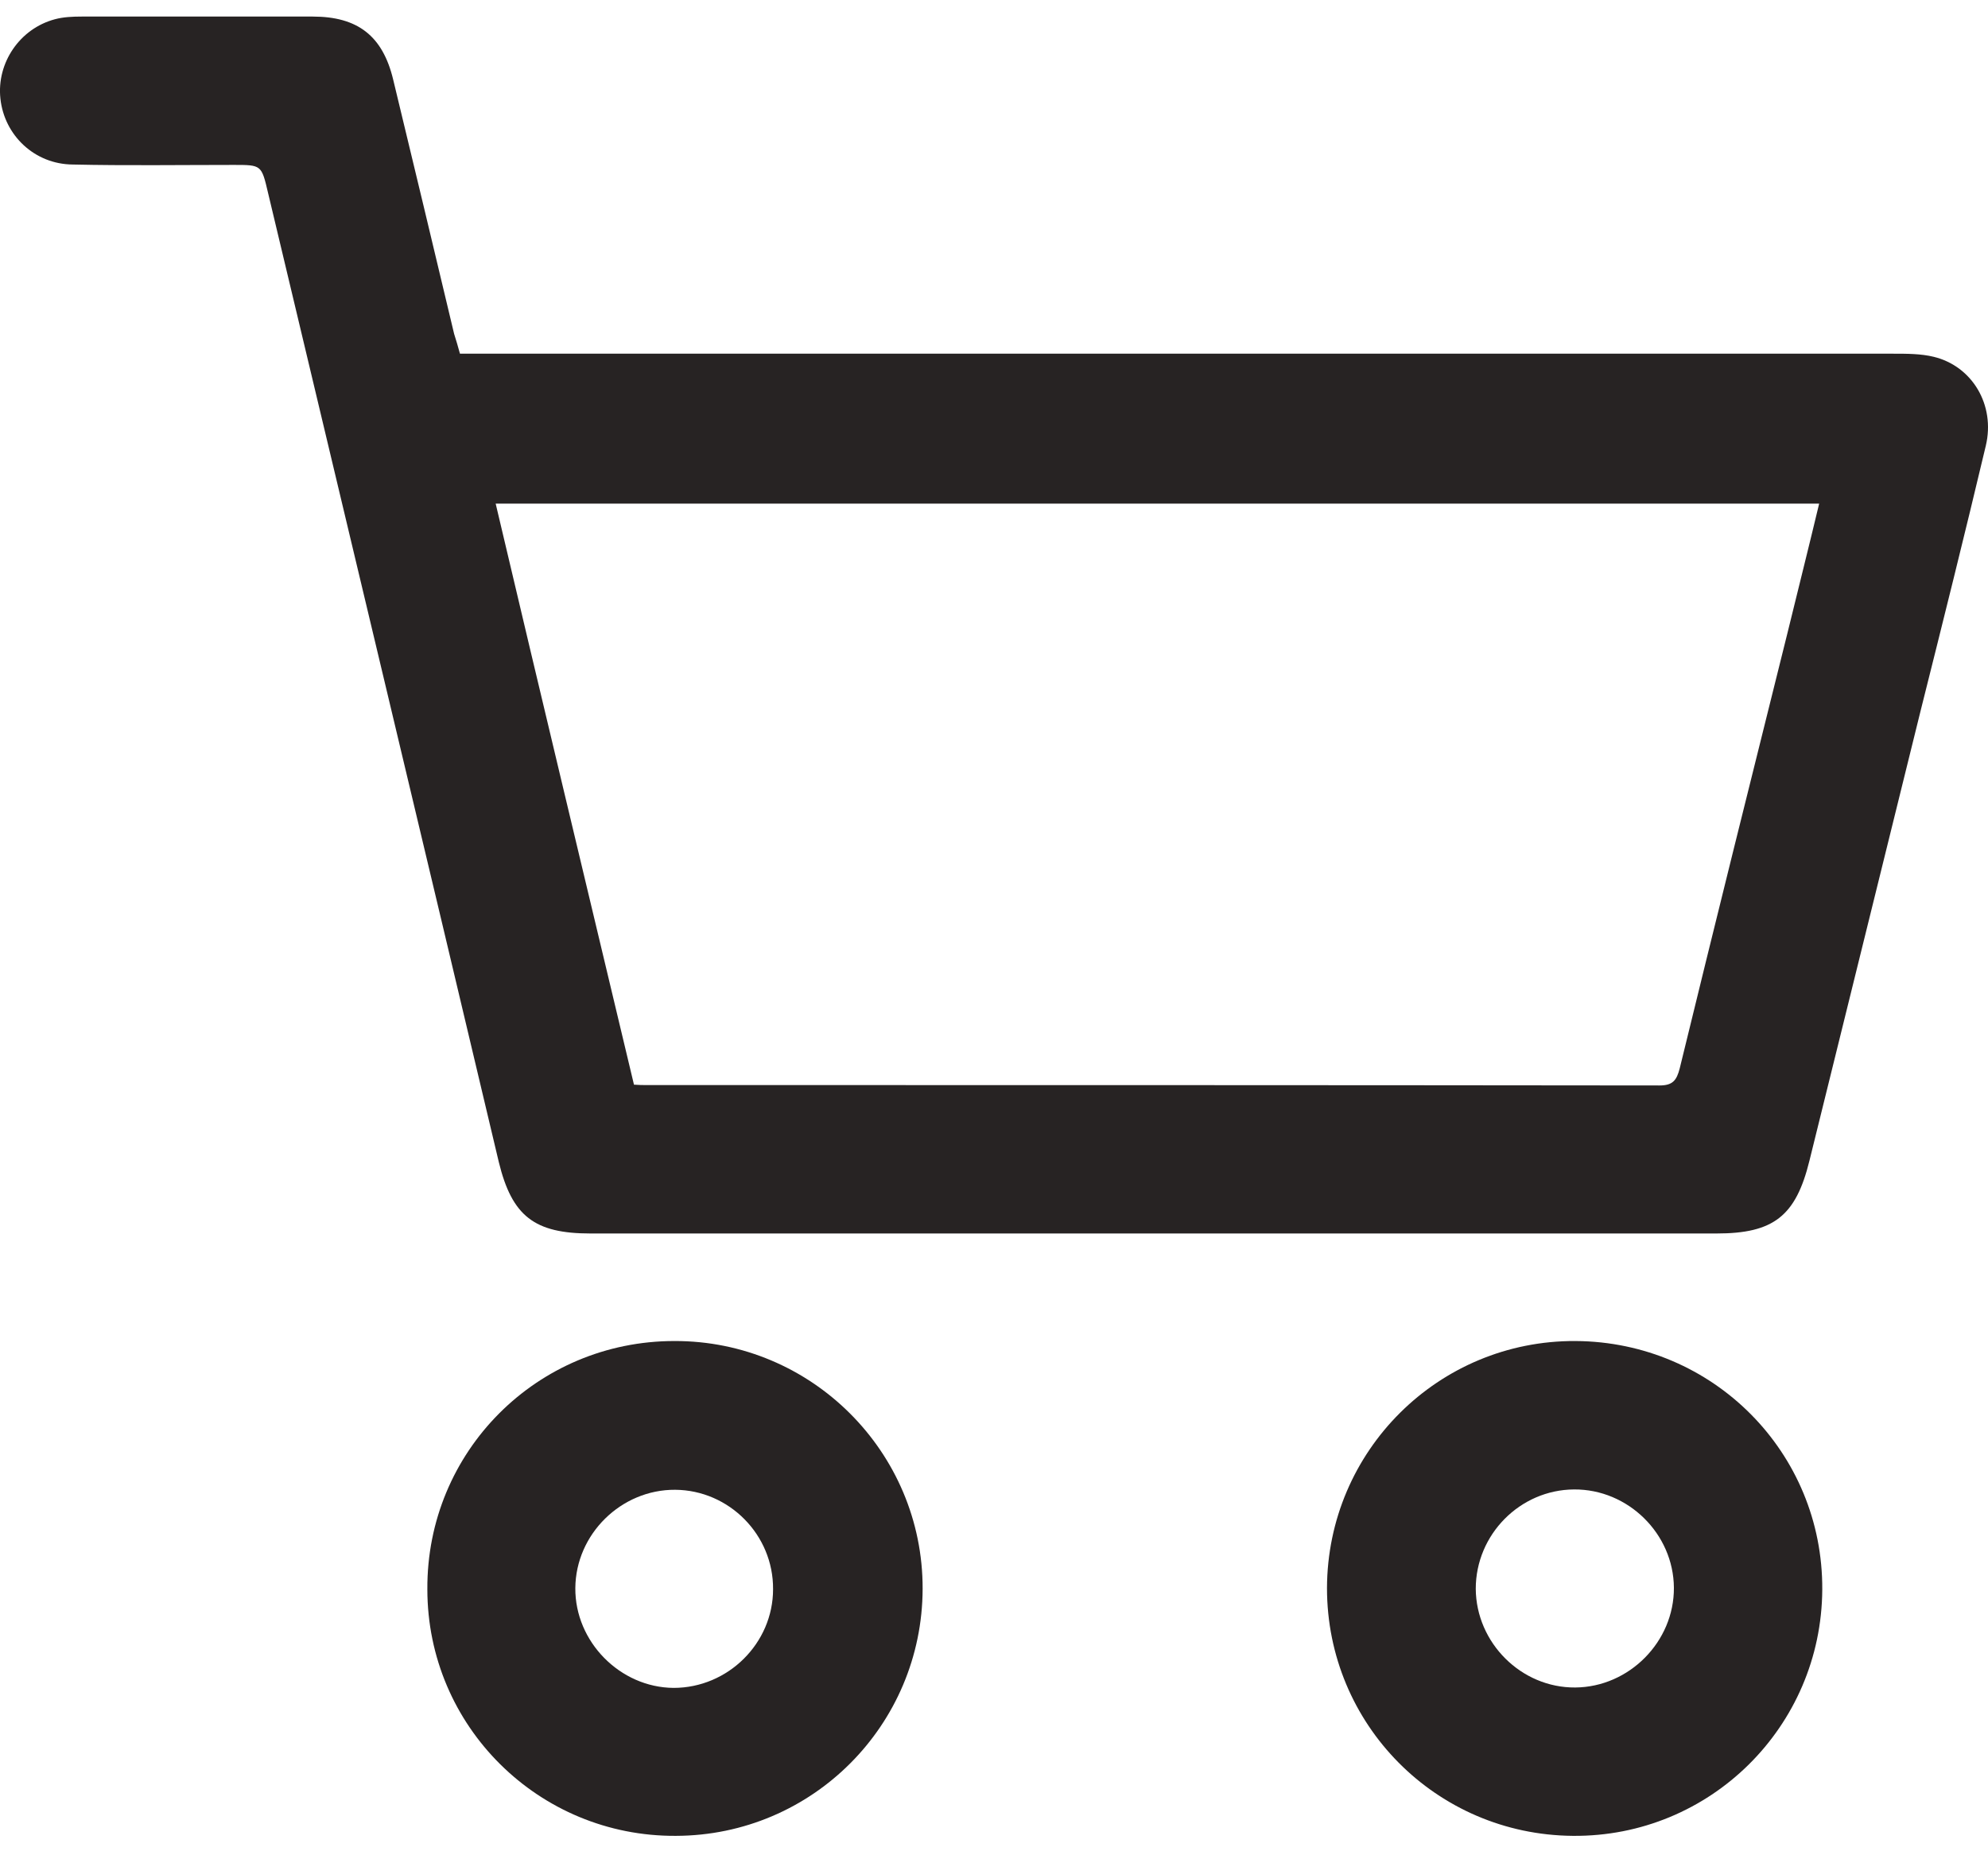
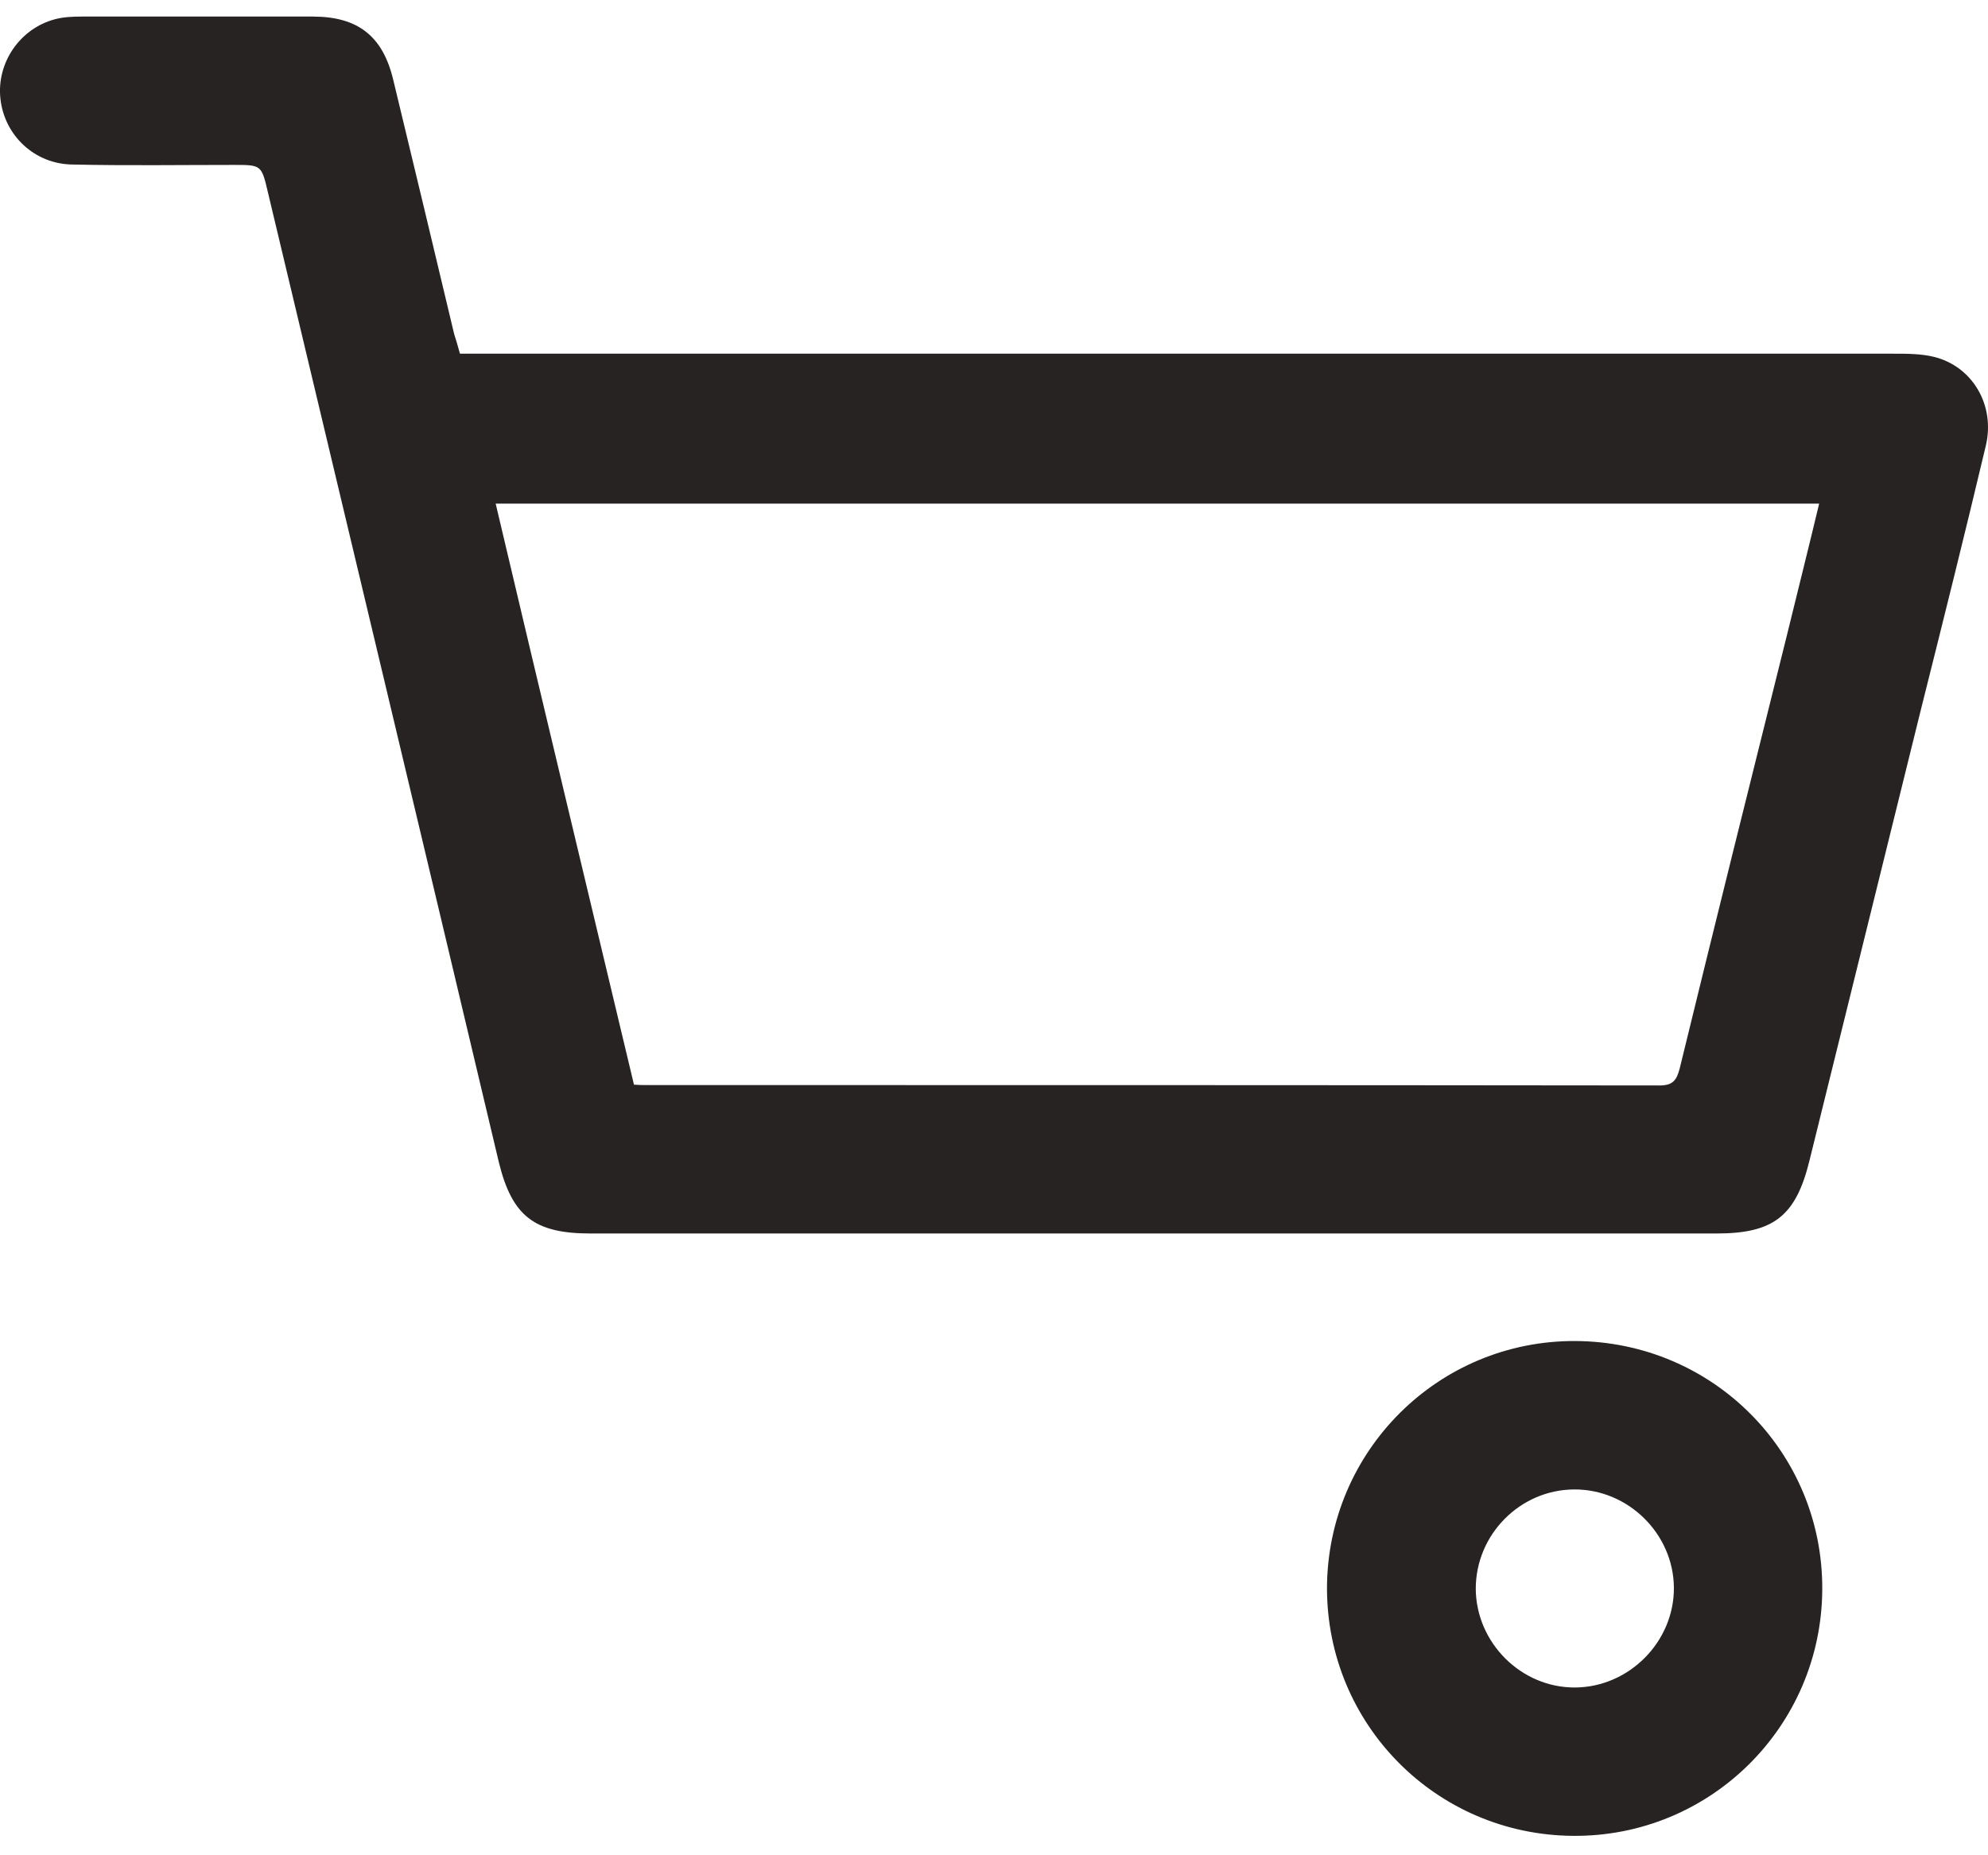
<svg xmlns="http://www.w3.org/2000/svg" width="30" height="28" viewBox="0 0 30 28" fill="none">
  <path d="M6.941 5.338C7.088 5.338 7.222 5.338 7.357 5.338C14.427 5.338 21.502 5.338 28.572 5.338C28.777 5.338 28.988 5.338 29.181 5.385C29.762 5.526 30.113 6.112 29.967 6.727C29.65 8.064 29.316 9.4 28.982 10.731C28.425 12.994 27.862 15.257 27.305 17.519C27.1 18.352 26.766 18.616 25.904 18.616C20.242 18.616 14.573 18.616 8.911 18.616C8.067 18.616 7.727 18.358 7.527 17.537C6.372 12.66 5.206 7.788 4.045 2.911C3.946 2.489 3.946 2.489 3.529 2.489C2.72 2.489 1.906 2.501 1.097 2.483C0.522 2.478 0.065 2.044 0.006 1.487C-0.052 0.948 0.299 0.432 0.827 0.291C0.956 0.256 1.097 0.25 1.232 0.25C2.398 0.25 3.559 0.25 4.719 0.25C5.399 0.25 5.775 0.543 5.933 1.2C6.243 2.478 6.548 3.761 6.853 5.039C6.882 5.133 6.912 5.227 6.941 5.338ZM9.567 16.37C9.649 16.376 9.702 16.376 9.749 16.376C14.849 16.376 19.943 16.376 25.043 16.382C25.242 16.382 25.301 16.306 25.348 16.124C25.881 13.938 26.426 11.751 26.971 9.565C27.13 8.914 27.294 8.263 27.452 7.601C20.781 7.601 14.145 7.601 7.48 7.601C8.172 10.538 8.87 13.445 9.567 16.37Z" fill="#272323" />
-   <path d="M10.177 20.239C12.246 20.233 13.928 21.916 13.923 23.979C13.917 26.037 12.258 27.701 10.2 27.707C8.131 27.719 6.449 26.054 6.449 23.985C6.437 21.91 8.102 20.239 10.177 20.239ZM11.666 23.985C11.672 23.164 11.003 22.49 10.189 22.484C9.374 22.479 8.688 23.153 8.682 23.968C8.676 24.776 9.356 25.468 10.165 25.474C10.986 25.474 11.666 24.8 11.666 23.985Z" fill="#272323" />
  <path d="M23.776 20.239C25.852 20.251 27.511 21.922 27.499 23.991C27.487 26.06 25.805 27.725 23.735 27.707C21.672 27.69 20.025 26.025 20.025 23.968C20.031 21.898 21.707 20.228 23.776 20.239ZM22.27 23.979C22.276 24.794 22.956 25.474 23.771 25.468C24.585 25.462 25.265 24.776 25.26 23.962C25.254 23.147 24.568 22.473 23.753 22.479C22.938 22.484 22.27 23.159 22.27 23.979Z" fill="#272323" />
</svg>